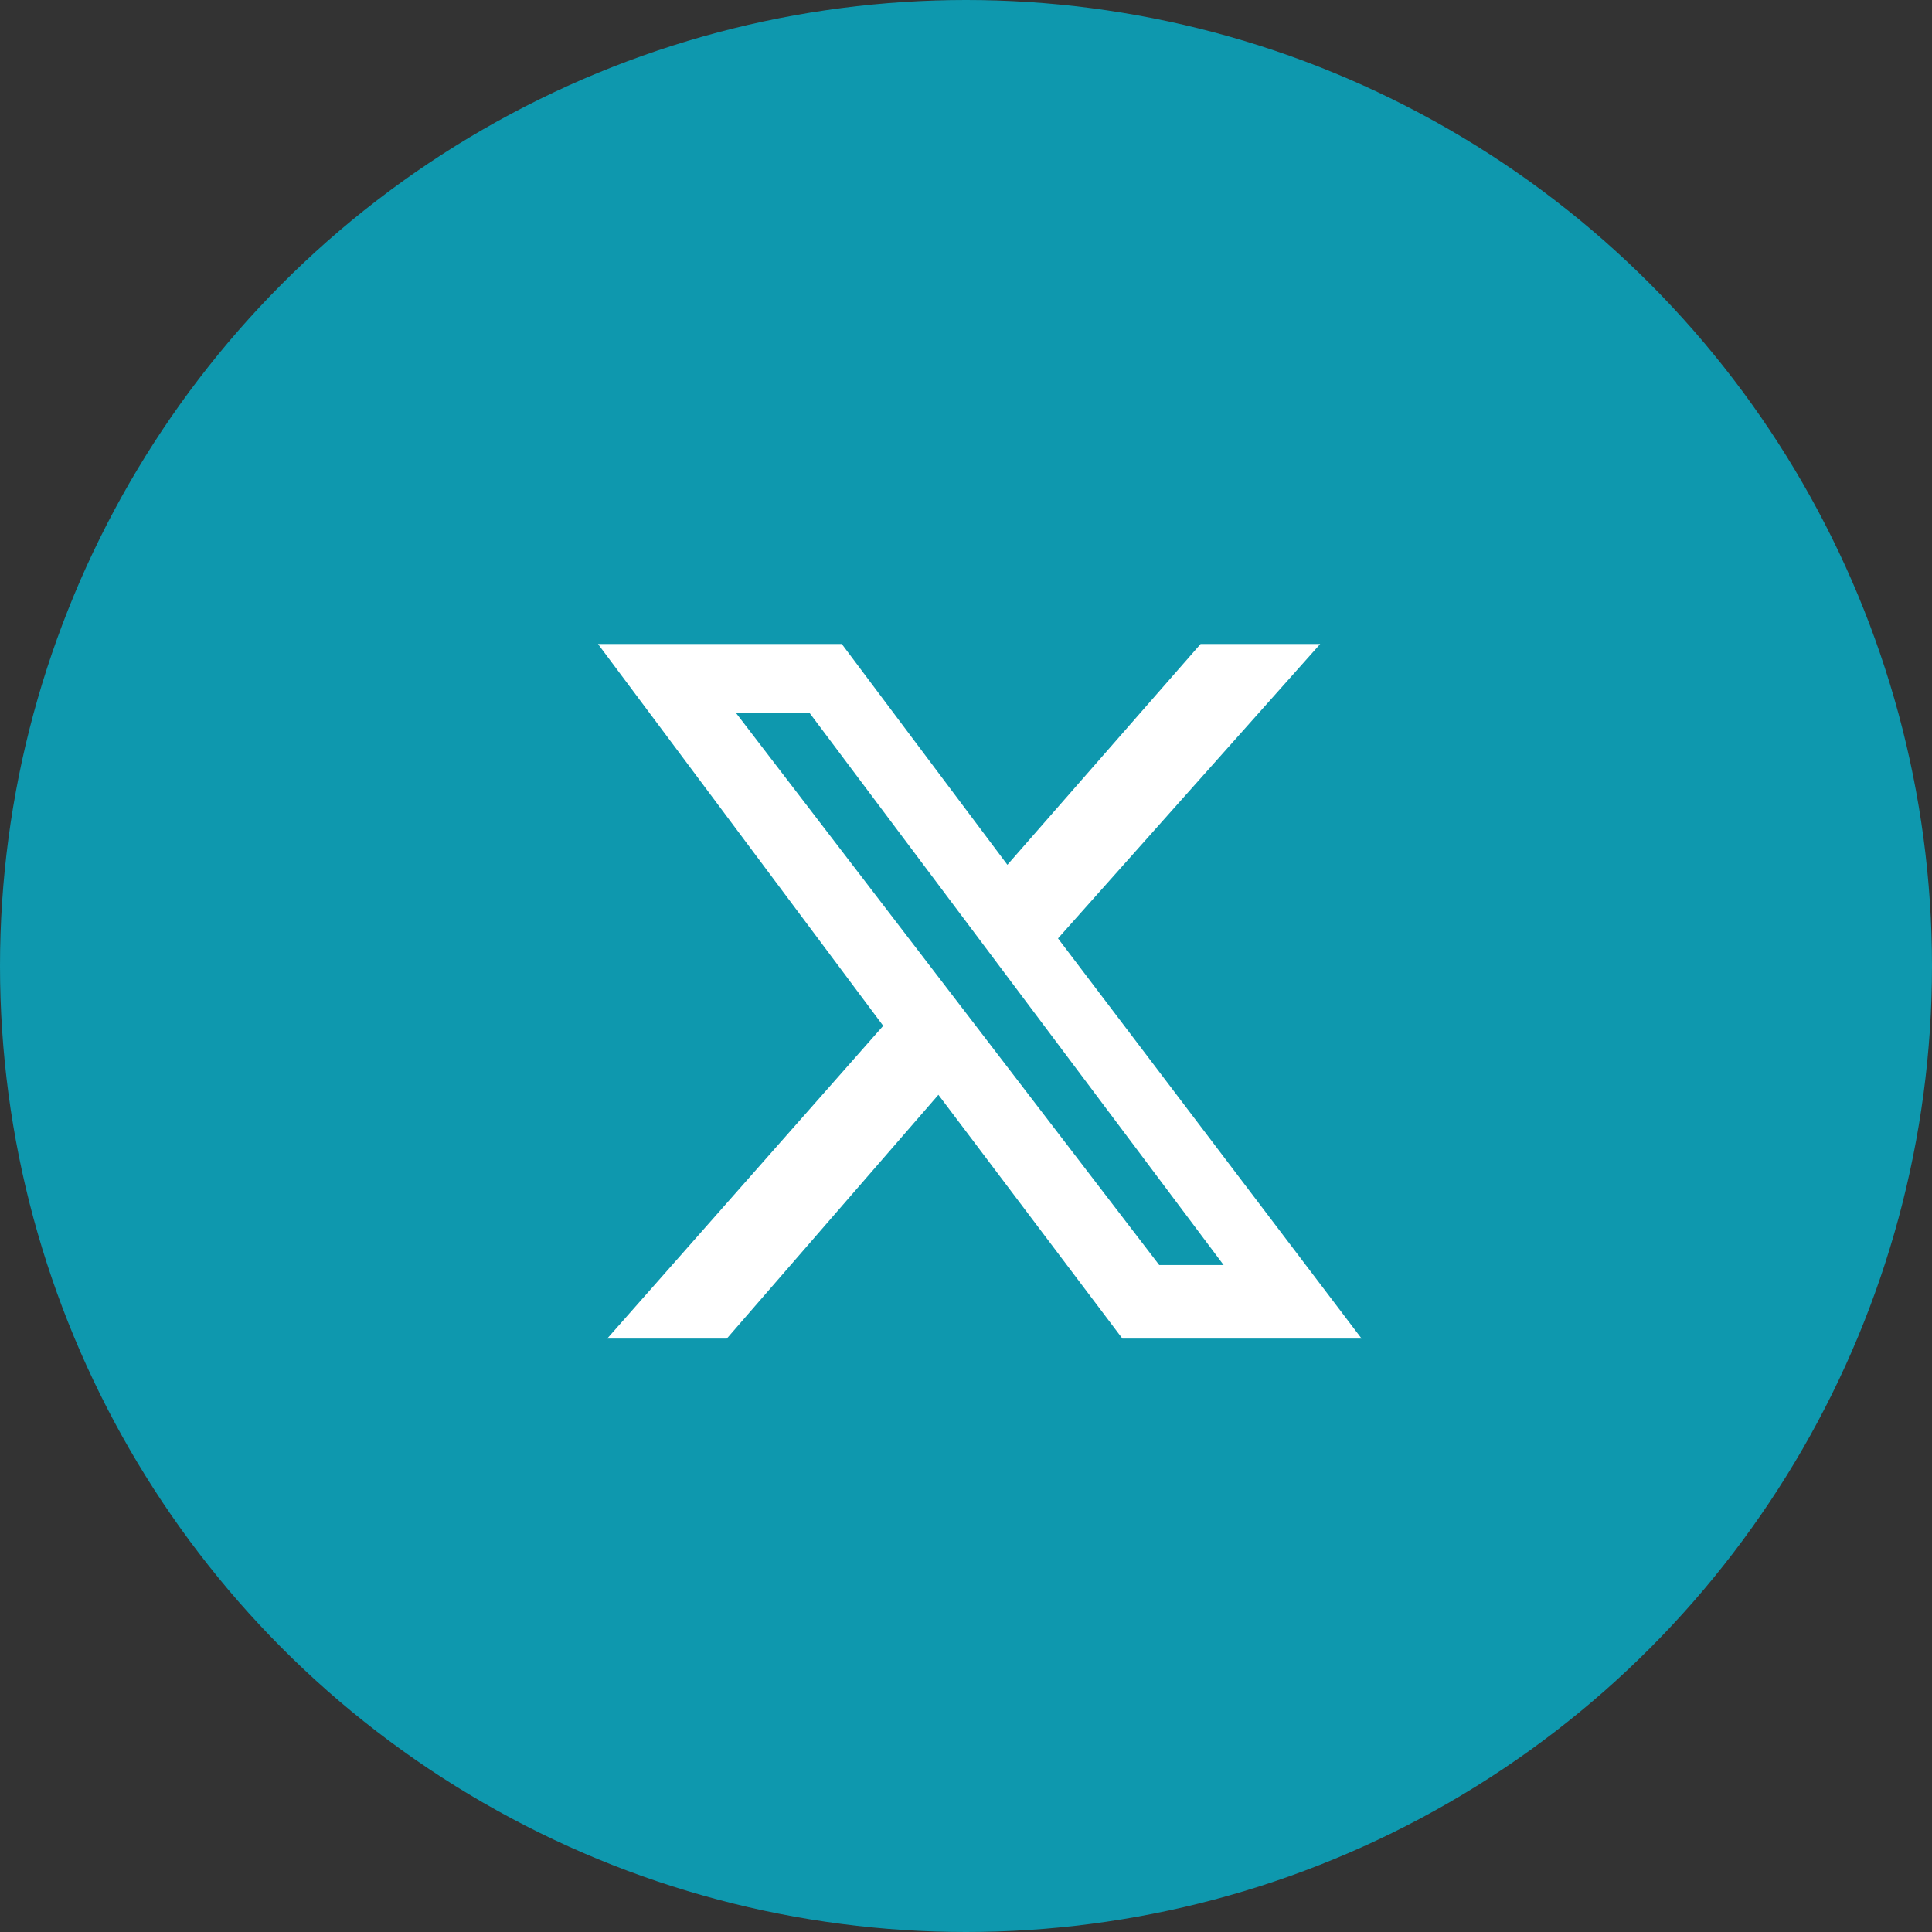
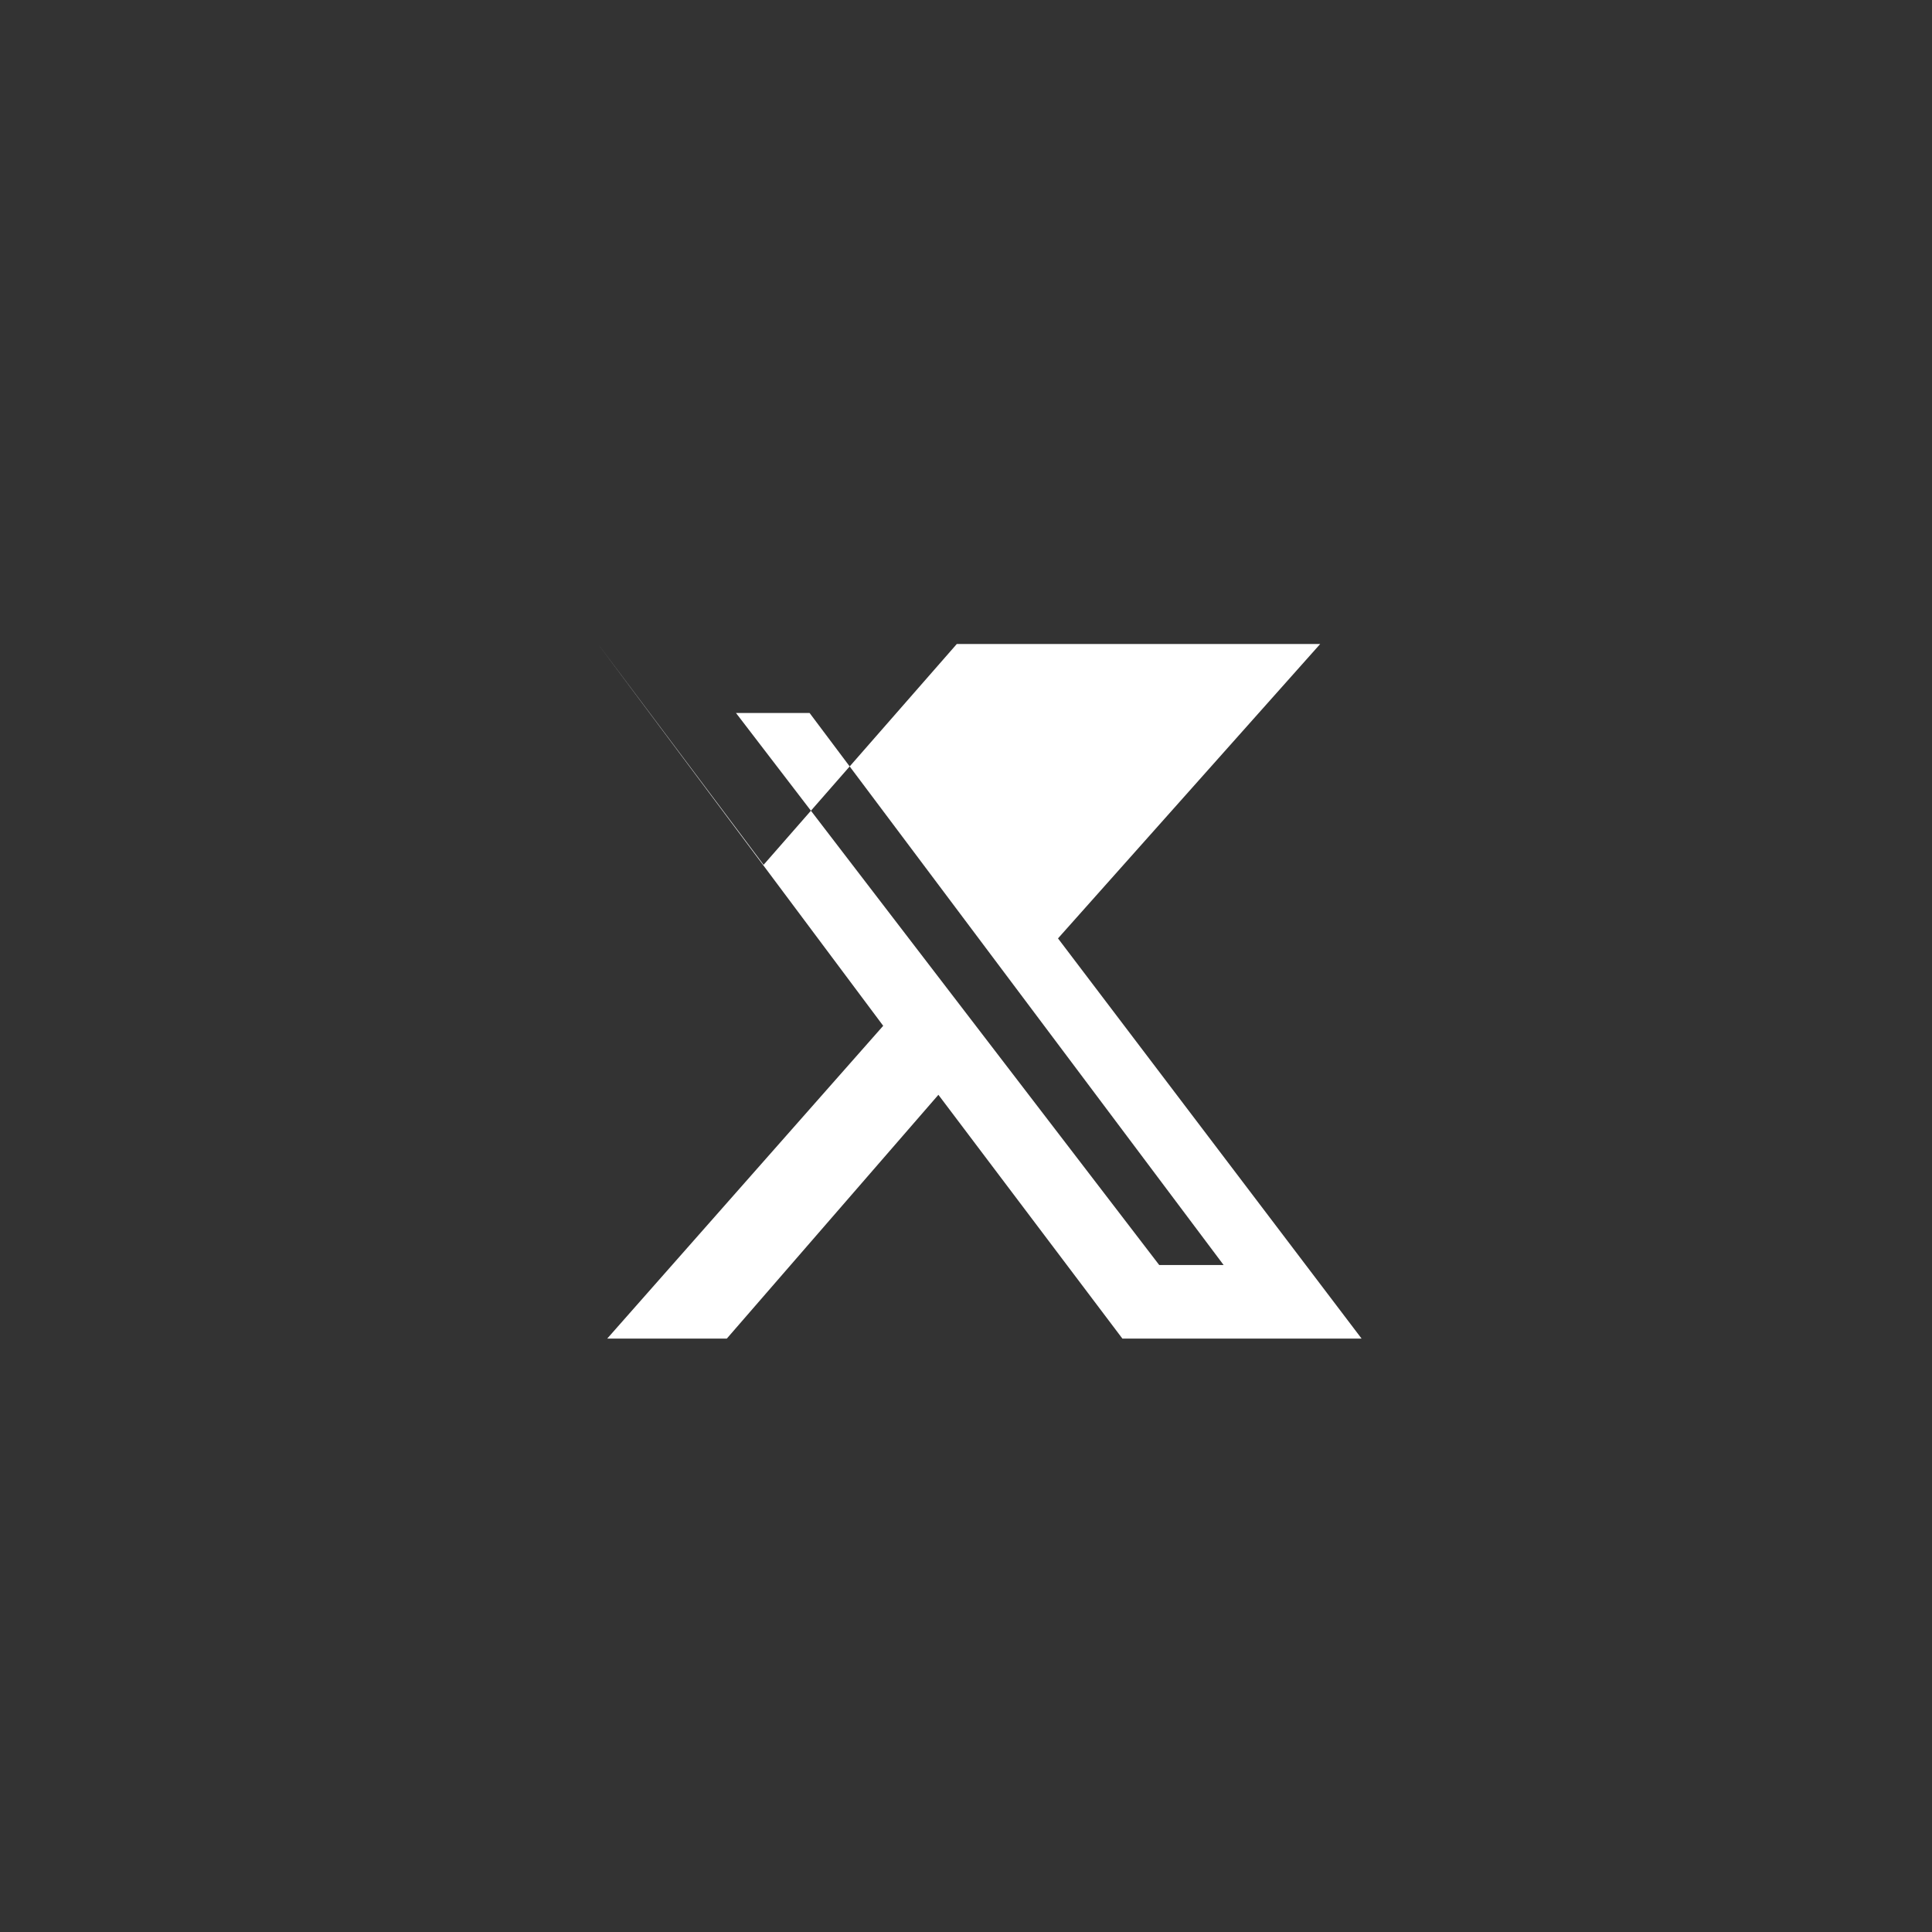
<svg xmlns="http://www.w3.org/2000/svg" fill="none" viewBox="0 0 42 42">
  <rect x="0" y="0" width="42" height="42" fill="#333333" stroke="none" />
-   <circle cx="21" cy="21" r="21" fill="#0e98ae" />
-   <path fill="#ffffff" d="M26.1 14h2.6L23 20.4l6.6 8.7h-5.2l-4-5.3-4.6 5.3h-2.6l6-6.8L13 14h5.3l3.6 4.8 4.2-4.8Zm-.9 13.5h1.4l-9-12H16l9.2 12Z" />
+   <path fill="#ffffff" d="M26.1 14h2.6L23 20.4l6.6 8.7h-5.2l-4-5.3-4.6 5.3h-2.6l6-6.8L13 14l3.6 4.8 4.2-4.8Zm-.9 13.5h1.4l-9-12H16l9.2 12Z" />
</svg>